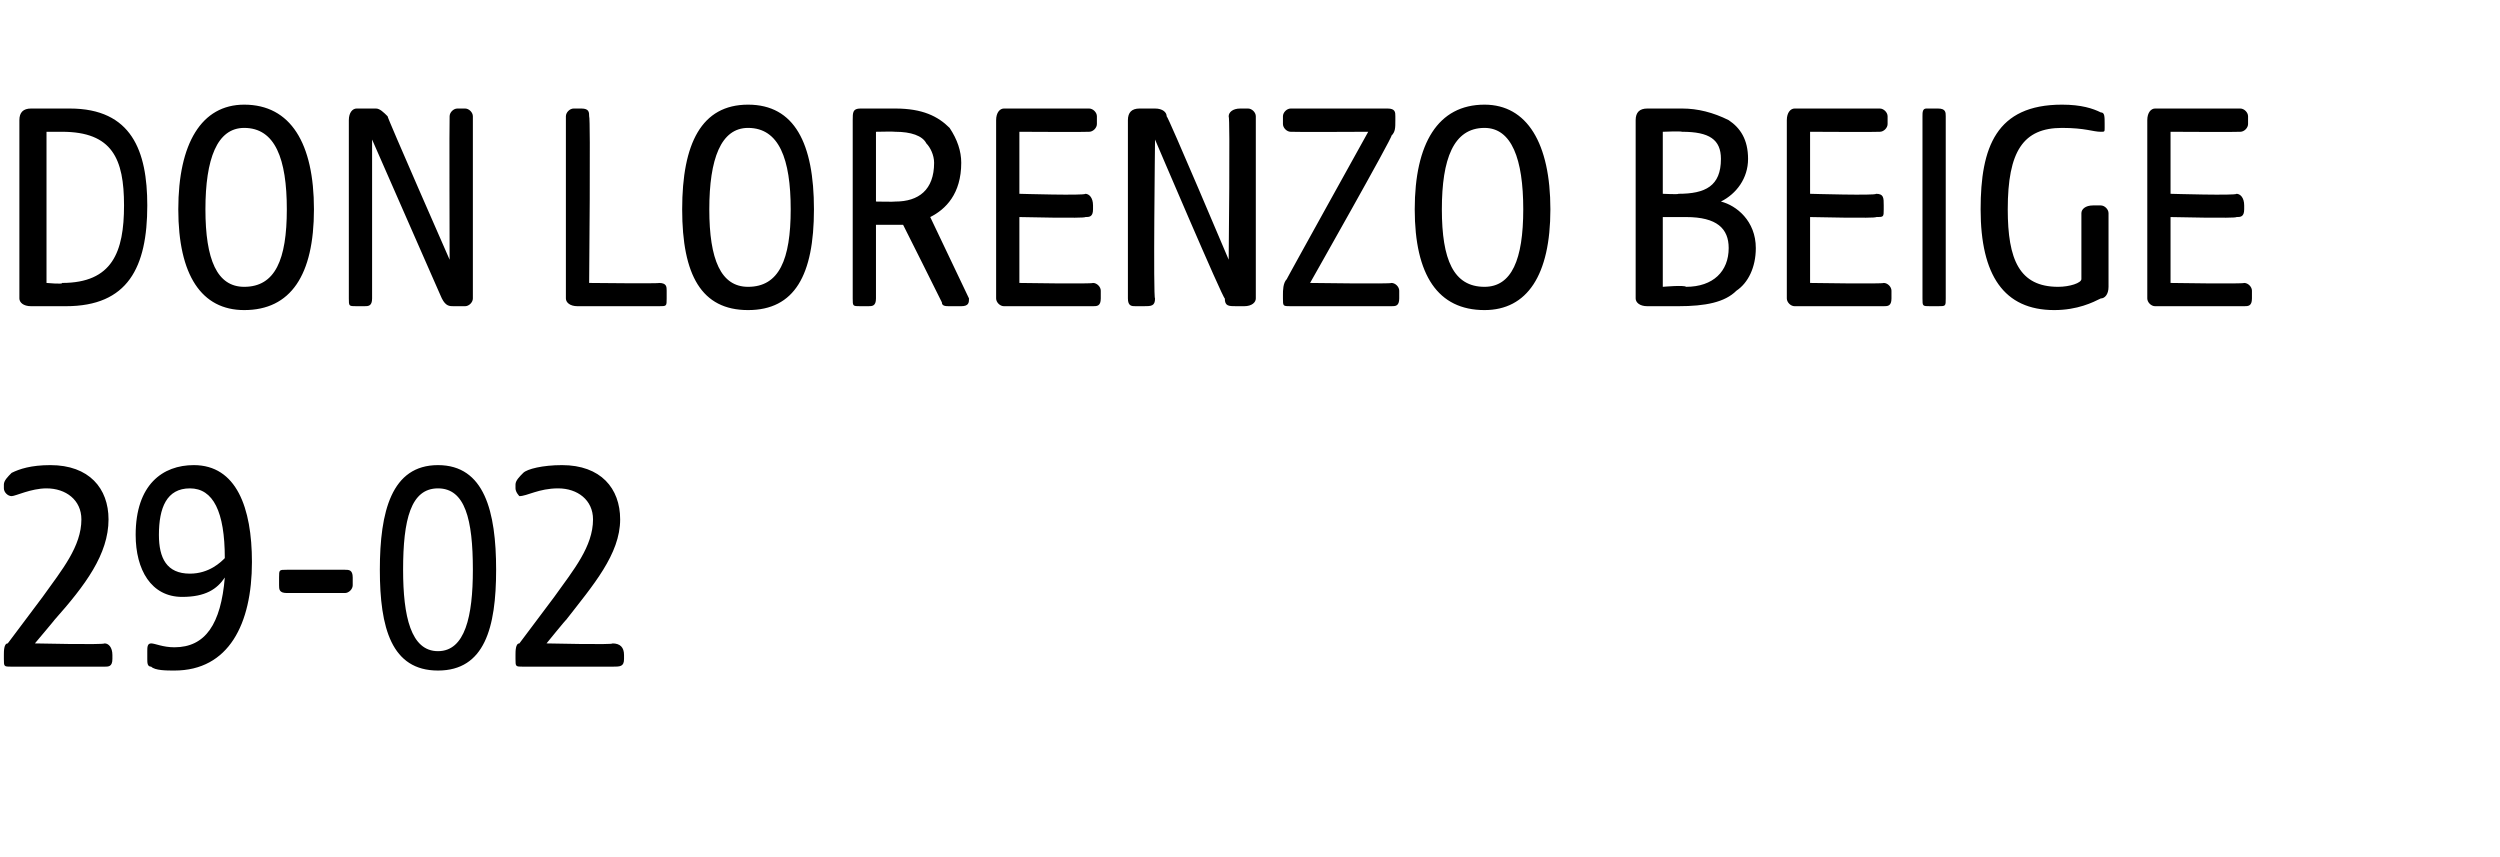
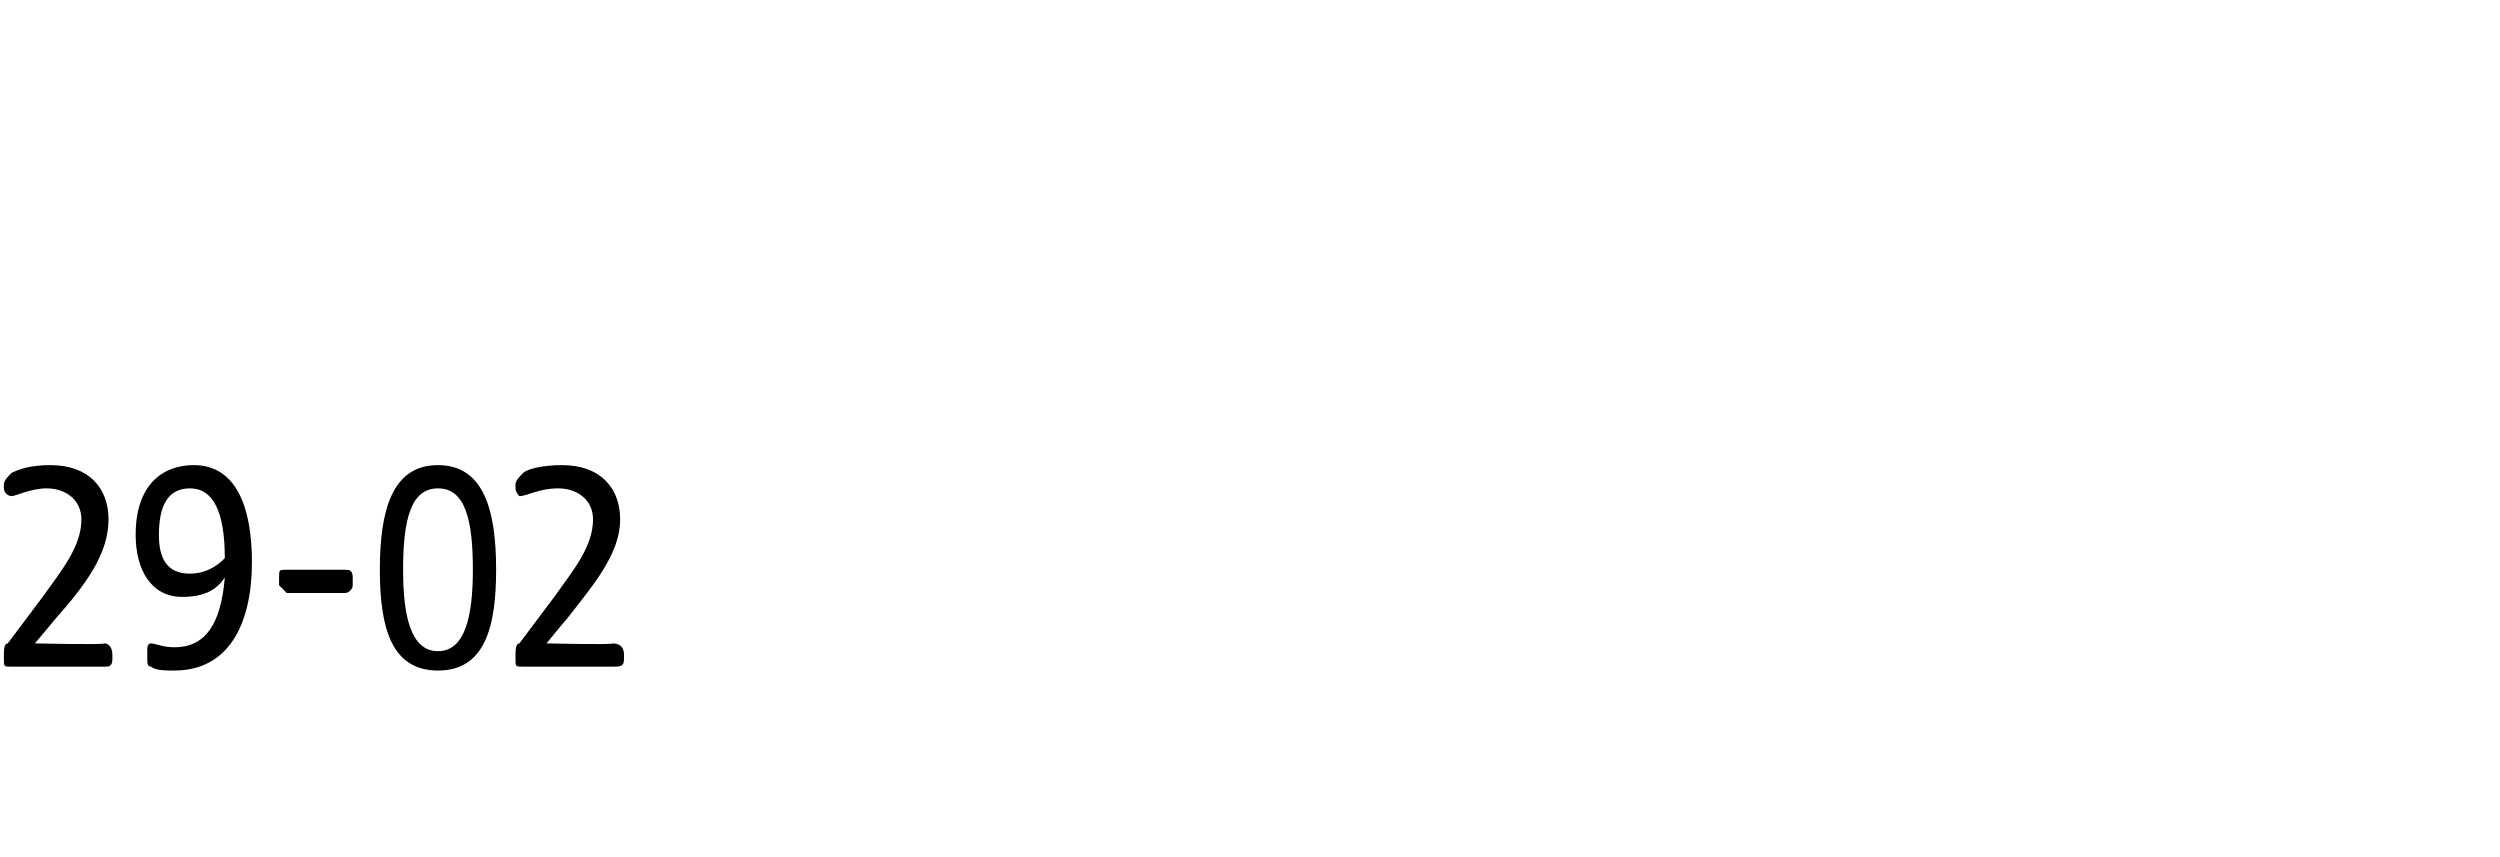
<svg xmlns="http://www.w3.org/2000/svg" version="1.1" width="64.5px" height="22.1px" viewBox="0 -2 64.5 22.1" style="top:-2px">
  <desc>DON LORENZO BEIGE 29 02</desc>
  <defs />
  <g id="Polygon51188">
-     <path d="M 0.1 15 C 0.1 15 0.1 14.9 0.1 14.9 C 0.1 14.8 0.1 14.6 0.2 14.6 C 0.2 14.6 1.1 13.4 1.1 13.4 C 1.6 12.7 2.1 12.1 2.1 11.4 C 2.1 10.9 1.7 10.6 1.2 10.6 C 0.8 10.6 0.4 10.8 0.3 10.8 C 0.2 10.8 0.1 10.7 0.1 10.6 C 0.1 10.6 0.1 10.5 0.1 10.5 C 0.1 10.4 0.2 10.3 0.3 10.2 C 0.5 10.1 0.8 10 1.3 10 C 2.3 10 2.8 10.6 2.8 11.4 C 2.8 12.3 2.2 13.1 1.4 14 C 1.44 13.96 0.9 14.6 0.9 14.6 C 0.9 14.6 2.66 14.64 2.7 14.6 C 2.8 14.6 2.9 14.7 2.9 14.9 C 2.9 14.9 2.9 15 2.9 15 C 2.9 15.2 2.8 15.2 2.7 15.2 C 2.7 15.2 0.3 15.2 0.3 15.2 C 0.1 15.2 0.1 15.2 0.1 15 Z M 3.9 15.2 C 3.8 15.2 3.8 15.1 3.8 15 C 3.8 15 3.8 14.8 3.8 14.8 C 3.8 14.7 3.8 14.6 3.9 14.6 C 4 14.6 4.2 14.7 4.5 14.7 C 5.3 14.7 5.7 14.1 5.8 12.9 C 5.6 13.2 5.3 13.4 4.7 13.4 C 3.9 13.4 3.5 12.7 3.5 11.8 C 3.5 10.5 4.2 10 5 10 C 6.1 10 6.5 11.1 6.5 12.5 C 6.5 14.1 5.9 15.3 4.5 15.3 C 4.3 15.3 4 15.3 3.9 15.2 Z M 4.9 12.8 C 5.4 12.8 5.7 12.5 5.8 12.4 C 5.8 11.2 5.5 10.6 4.9 10.6 C 4.3 10.6 4.1 11.1 4.1 11.8 C 4.1 12.4 4.3 12.8 4.9 12.8 Z M 7.2 13.1 C 7.2 13.1 7.2 12.9 7.2 12.9 C 7.2 12.7 7.2 12.7 7.4 12.7 C 7.4 12.7 8.9 12.7 8.9 12.7 C 9 12.7 9.1 12.7 9.1 12.9 C 9.1 12.9 9.1 13.1 9.1 13.1 C 9.1 13.2 9 13.3 8.9 13.3 C 8.9 13.3 7.4 13.3 7.4 13.3 C 7.2 13.3 7.2 13.2 7.2 13.1 Z M 9.8 12.7 C 9.8 11.2 10.1 10 11.3 10 C 12.5 10 12.8 11.2 12.8 12.7 C 12.8 14.2 12.5 15.3 11.3 15.3 C 10.1 15.3 9.8 14.2 9.8 12.7 Z M 11.3 14.8 C 12 14.8 12.2 13.9 12.2 12.7 C 12.2 11.4 12 10.6 11.3 10.6 C 10.6 10.6 10.4 11.4 10.4 12.7 C 10.4 13.9 10.6 14.8 11.3 14.8 Z M 13.3 15 C 13.3 15 13.3 14.9 13.3 14.9 C 13.3 14.8 13.3 14.6 13.4 14.6 C 13.4 14.6 14.3 13.4 14.3 13.4 C 14.8 12.7 15.3 12.1 15.3 11.4 C 15.3 10.9 14.9 10.6 14.4 10.6 C 13.9 10.6 13.6 10.8 13.4 10.8 C 13.4 10.8 13.3 10.7 13.3 10.6 C 13.3 10.6 13.3 10.5 13.3 10.5 C 13.3 10.4 13.4 10.3 13.5 10.2 C 13.6 10.1 14 10 14.5 10 C 15.5 10 16 10.6 16 11.4 C 16 12.3 15.3 13.1 14.6 14 C 14.62 13.96 14.1 14.6 14.1 14.6 C 14.1 14.6 15.85 14.64 15.8 14.6 C 16 14.6 16.1 14.7 16.1 14.9 C 16.1 14.9 16.1 15 16.1 15 C 16.1 15.2 16 15.2 15.8 15.2 C 15.8 15.2 13.5 15.2 13.5 15.2 C 13.3 15.2 13.3 15.2 13.3 15 Z " stroke="none" fill="#000" />
+     <path d="M 0.1 15 C 0.1 15 0.1 14.9 0.1 14.9 C 0.1 14.8 0.1 14.6 0.2 14.6 C 0.2 14.6 1.1 13.4 1.1 13.4 C 1.6 12.7 2.1 12.1 2.1 11.4 C 2.1 10.9 1.7 10.6 1.2 10.6 C 0.8 10.6 0.4 10.8 0.3 10.8 C 0.2 10.8 0.1 10.7 0.1 10.6 C 0.1 10.6 0.1 10.5 0.1 10.5 C 0.1 10.4 0.2 10.3 0.3 10.2 C 0.5 10.1 0.8 10 1.3 10 C 2.3 10 2.8 10.6 2.8 11.4 C 2.8 12.3 2.2 13.1 1.4 14 C 1.44 13.96 0.9 14.6 0.9 14.6 C 0.9 14.6 2.66 14.64 2.7 14.6 C 2.8 14.6 2.9 14.7 2.9 14.9 C 2.9 14.9 2.9 15 2.9 15 C 2.9 15.2 2.8 15.2 2.7 15.2 C 2.7 15.2 0.3 15.2 0.3 15.2 C 0.1 15.2 0.1 15.2 0.1 15 Z M 3.9 15.2 C 3.8 15.2 3.8 15.1 3.8 15 C 3.8 15 3.8 14.8 3.8 14.8 C 3.8 14.7 3.8 14.6 3.9 14.6 C 4 14.6 4.2 14.7 4.5 14.7 C 5.3 14.7 5.7 14.1 5.8 12.9 C 5.6 13.2 5.3 13.4 4.7 13.4 C 3.9 13.4 3.5 12.7 3.5 11.8 C 3.5 10.5 4.2 10 5 10 C 6.1 10 6.5 11.1 6.5 12.5 C 6.5 14.1 5.9 15.3 4.5 15.3 C 4.3 15.3 4 15.3 3.9 15.2 Z M 4.9 12.8 C 5.4 12.8 5.7 12.5 5.8 12.4 C 5.8 11.2 5.5 10.6 4.9 10.6 C 4.3 10.6 4.1 11.1 4.1 11.8 C 4.1 12.4 4.3 12.8 4.9 12.8 Z M 7.2 13.1 C 7.2 13.1 7.2 12.9 7.2 12.9 C 7.2 12.7 7.2 12.7 7.4 12.7 C 7.4 12.7 8.9 12.7 8.9 12.7 C 9 12.7 9.1 12.7 9.1 12.9 C 9.1 12.9 9.1 13.1 9.1 13.1 C 9.1 13.2 9 13.3 8.9 13.3 C 8.9 13.3 7.4 13.3 7.4 13.3 Z M 9.8 12.7 C 9.8 11.2 10.1 10 11.3 10 C 12.5 10 12.8 11.2 12.8 12.7 C 12.8 14.2 12.5 15.3 11.3 15.3 C 10.1 15.3 9.8 14.2 9.8 12.7 Z M 11.3 14.8 C 12 14.8 12.2 13.9 12.2 12.7 C 12.2 11.4 12 10.6 11.3 10.6 C 10.6 10.6 10.4 11.4 10.4 12.7 C 10.4 13.9 10.6 14.8 11.3 14.8 Z M 13.3 15 C 13.3 15 13.3 14.9 13.3 14.9 C 13.3 14.8 13.3 14.6 13.4 14.6 C 13.4 14.6 14.3 13.4 14.3 13.4 C 14.8 12.7 15.3 12.1 15.3 11.4 C 15.3 10.9 14.9 10.6 14.4 10.6 C 13.9 10.6 13.6 10.8 13.4 10.8 C 13.4 10.8 13.3 10.7 13.3 10.6 C 13.3 10.6 13.3 10.5 13.3 10.5 C 13.3 10.4 13.4 10.3 13.5 10.2 C 13.6 10.1 14 10 14.5 10 C 15.5 10 16 10.6 16 11.4 C 16 12.3 15.3 13.1 14.6 14 C 14.62 13.96 14.1 14.6 14.1 14.6 C 14.1 14.6 15.85 14.64 15.8 14.6 C 16 14.6 16.1 14.7 16.1 14.9 C 16.1 14.9 16.1 15 16.1 15 C 16.1 15.2 16 15.2 15.8 15.2 C 15.8 15.2 13.5 15.2 13.5 15.2 C 13.3 15.2 13.3 15.2 13.3 15 Z " stroke="none" fill="#000" />
  </g>
  <g id="Polygon51187">
-     <path d="M 0.5 5.7 C 0.5 5.7 0.5 1.1 0.5 1.1 C 0.5 0.9 0.6 0.8 0.8 0.8 C 0.8 0.8 1.8 0.8 1.8 0.8 C 3.4 0.8 3.8 1.9 3.8 3.3 C 3.8 4.9 3.3 5.9 1.7 5.9 C 1.7 5.9 0.8 5.9 0.8 5.9 C 0.6 5.9 0.5 5.8 0.5 5.7 Z M 1.6 5.3 C 2.9 5.3 3.2 4.5 3.2 3.3 C 3.2 2.1 2.9 1.4 1.6 1.4 C 1.64 1.4 1.2 1.4 1.2 1.4 L 1.2 5.3 C 1.2 5.3 1.64 5.34 1.6 5.3 Z M 4.6 3.4 C 4.6 1.7 5.2 0.7 6.3 0.7 C 7.5 0.7 8.1 1.7 8.1 3.4 C 8.1 5.1 7.5 6 6.3 6 C 5.2 6 4.6 5.1 4.6 3.4 Z M 6.3 5.4 C 7.1 5.4 7.4 4.7 7.4 3.4 C 7.4 2.1 7.1 1.3 6.3 1.3 C 5.6 1.3 5.3 2.1 5.3 3.4 C 5.3 4.7 5.6 5.4 6.3 5.4 Z M 9 5.7 C 9 5.7 9 1.1 9 1.1 C 9 0.9 9.1 0.8 9.2 0.8 C 9.2 0.8 9.7 0.8 9.7 0.8 C 9.8 0.8 9.9 0.9 10 1 C 9.98 1.01 11.6 4.7 11.6 4.7 C 11.6 4.7 11.59 1.02 11.6 1 C 11.6 0.9 11.7 0.8 11.8 0.8 C 11.8 0.8 12 0.8 12 0.8 C 12.1 0.8 12.2 0.9 12.2 1 C 12.2 1 12.2 5.7 12.2 5.7 C 12.2 5.8 12.1 5.9 12 5.9 C 12 5.9 11.7 5.9 11.7 5.9 C 11.6 5.9 11.5 5.9 11.4 5.7 C 11.41 5.73 9.6 1.6 9.6 1.6 C 9.6 1.6 9.6 5.71 9.6 5.7 C 9.6 5.9 9.5 5.9 9.4 5.9 C 9.4 5.9 9.2 5.9 9.2 5.9 C 9 5.9 9 5.9 9 5.7 Z M 14.6 5.7 C 14.6 5.7 14.6 1 14.6 1 C 14.6 0.9 14.7 0.8 14.8 0.8 C 14.8 0.8 15 0.8 15 0.8 C 15.2 0.8 15.2 0.9 15.2 1 C 15.24 1.02 15.2 5.3 15.2 5.3 C 15.2 5.3 17.04 5.32 17 5.3 C 17.2 5.3 17.2 5.4 17.2 5.5 C 17.2 5.5 17.2 5.7 17.2 5.7 C 17.2 5.9 17.2 5.9 17 5.9 C 17 5.9 14.9 5.9 14.9 5.9 C 14.7 5.9 14.6 5.8 14.6 5.7 Z M 17.6 3.4 C 17.6 1.7 18.1 0.7 19.3 0.7 C 20.5 0.7 21 1.7 21 3.4 C 21 5.1 20.5 6 19.3 6 C 18.1 6 17.6 5.1 17.6 3.4 Z M 19.3 5.4 C 20.1 5.4 20.4 4.7 20.4 3.4 C 20.4 2.1 20.1 1.3 19.3 1.3 C 18.6 1.3 18.3 2.1 18.3 3.4 C 18.3 4.7 18.6 5.4 19.3 5.4 Z M 22 5.7 C 22 5.7 22 1.1 22 1.1 C 22 0.9 22 0.8 22.2 0.8 C 22.2 0.8 23.1 0.8 23.1 0.8 C 23.8 0.8 24.2 1 24.5 1.3 C 24.7 1.6 24.8 1.9 24.8 2.2 C 24.8 3 24.4 3.4 24 3.6 C 24 3.6 25 5.7 25 5.7 C 25 5.8 25 5.9 24.8 5.9 C 24.8 5.9 24.5 5.9 24.5 5.9 C 24.4 5.9 24.3 5.9 24.3 5.8 C 24.28 5.75 23.3 3.8 23.3 3.8 L 22.6 3.8 C 22.6 3.8 22.6 5.71 22.6 5.7 C 22.6 5.9 22.5 5.9 22.4 5.9 C 22.4 5.9 22.2 5.9 22.2 5.9 C 22 5.9 22 5.9 22 5.7 Z M 23.1 3.2 C 23.7 3.2 24.1 2.9 24.1 2.2 C 24.1 2 24 1.8 23.9 1.7 C 23.8 1.5 23.5 1.4 23.1 1.4 C 23.09 1.39 22.6 1.4 22.6 1.4 L 22.6 3.2 C 22.6 3.2 23.09 3.21 23.1 3.2 Z M 25.7 5.7 C 25.7 5.7 25.7 1.1 25.7 1.1 C 25.7 0.9 25.8 0.8 25.9 0.8 C 25.9 0.8 28.1 0.8 28.1 0.8 C 28.2 0.8 28.3 0.9 28.3 1 C 28.3 1 28.3 1.2 28.3 1.2 C 28.3 1.3 28.2 1.4 28.1 1.4 C 28.09 1.41 26.3 1.4 26.3 1.4 L 26.3 3 C 26.3 3 28 3.05 28 3 C 28.1 3 28.2 3.1 28.2 3.3 C 28.2 3.3 28.2 3.4 28.2 3.4 C 28.2 3.6 28.1 3.6 28 3.6 C 28 3.64 26.3 3.6 26.3 3.6 L 26.3 5.3 C 26.3 5.3 28.17 5.33 28.2 5.3 C 28.3 5.3 28.4 5.4 28.4 5.5 C 28.4 5.5 28.4 5.7 28.4 5.7 C 28.4 5.9 28.3 5.9 28.2 5.9 C 28.2 5.9 25.9 5.9 25.9 5.9 C 25.8 5.9 25.7 5.8 25.7 5.7 Z M 29.1 5.7 C 29.1 5.7 29.1 1.1 29.1 1.1 C 29.1 0.9 29.2 0.8 29.4 0.8 C 29.4 0.8 29.8 0.8 29.8 0.8 C 30 0.8 30.1 0.9 30.1 1 C 30.14 1.01 31.7 4.7 31.7 4.7 C 31.7 4.7 31.74 1.02 31.7 1 C 31.7 0.9 31.8 0.8 32 0.8 C 32 0.8 32.2 0.8 32.2 0.8 C 32.3 0.8 32.4 0.9 32.4 1 C 32.4 1 32.4 5.7 32.4 5.7 C 32.4 5.8 32.3 5.9 32.1 5.9 C 32.1 5.9 31.9 5.9 31.9 5.9 C 31.7 5.9 31.6 5.9 31.6 5.7 C 31.56 5.73 29.8 1.6 29.8 1.6 C 29.8 1.6 29.75 5.71 29.8 5.7 C 29.8 5.9 29.7 5.9 29.5 5.9 C 29.5 5.9 29.3 5.9 29.3 5.9 C 29.2 5.9 29.1 5.9 29.1 5.7 Z M 33.1 5.7 C 33.1 5.7 33.1 5.6 33.1 5.6 C 33.1 5.5 33.1 5.3 33.2 5.2 C 33.18 5.22 35.3 1.4 35.3 1.4 C 35.3 1.4 33.34 1.41 33.3 1.4 C 33.2 1.4 33.1 1.3 33.1 1.2 C 33.1 1.2 33.1 1 33.1 1 C 33.1 0.9 33.2 0.8 33.3 0.8 C 33.3 0.8 35.8 0.8 35.8 0.8 C 36 0.8 36 0.9 36 1 C 36 1 36 1.1 36 1.1 C 36 1.3 36 1.4 35.9 1.5 C 35.94 1.52 33.8 5.3 33.8 5.3 C 33.8 5.3 35.9 5.33 35.9 5.3 C 36 5.3 36.1 5.4 36.1 5.5 C 36.1 5.5 36.1 5.7 36.1 5.7 C 36.1 5.9 36 5.9 35.9 5.9 C 35.9 5.9 33.3 5.9 33.3 5.9 C 33.1 5.9 33.1 5.9 33.1 5.7 Z M 36.5 3.4 C 36.5 1.7 37.1 0.7 38.3 0.7 C 39.4 0.7 40 1.7 40 3.4 C 40 5.1 39.4 6 38.3 6 C 37.1 6 36.5 5.1 36.5 3.4 Z M 38.3 5.4 C 39 5.4 39.3 4.7 39.3 3.4 C 39.3 2.1 39 1.3 38.3 1.3 C 37.5 1.3 37.2 2.1 37.2 3.4 C 37.2 4.7 37.5 5.4 38.3 5.4 Z M 42.2 5.7 C 42.2 5.7 42.2 1.1 42.2 1.1 C 42.2 0.9 42.3 0.8 42.5 0.8 C 42.5 0.8 43.4 0.8 43.4 0.8 C 43.8 0.8 44.2 0.9 44.6 1.1 C 44.9 1.3 45.1 1.6 45.1 2.1 C 45.1 2.6 44.8 3 44.4 3.2 C 44.8 3.3 45.3 3.7 45.3 4.4 C 45.3 4.9 45.1 5.3 44.8 5.5 C 44.5 5.8 44 5.9 43.3 5.9 C 43.3 5.9 42.5 5.9 42.5 5.9 C 42.3 5.9 42.2 5.8 42.2 5.7 Z M 43.5 5.4 C 44.2 5.4 44.6 5 44.6 4.4 C 44.6 3.9 44.3 3.6 43.5 3.6 C 43.52 3.6 42.9 3.6 42.9 3.6 L 42.9 5.4 C 42.9 5.4 43.46 5.35 43.5 5.4 Z M 43.3 3 C 44 3 44.4 2.8 44.4 2.1 C 44.4 1.6 44.1 1.4 43.4 1.4 C 43.36 1.38 42.9 1.4 42.9 1.4 L 42.9 3 C 42.9 3 43.32 3.02 43.3 3 Z M 46.1 5.7 C 46.1 5.7 46.1 1.1 46.1 1.1 C 46.1 0.9 46.2 0.8 46.3 0.8 C 46.3 0.8 48.5 0.8 48.5 0.8 C 48.6 0.8 48.7 0.9 48.7 1 C 48.7 1 48.7 1.2 48.7 1.2 C 48.7 1.3 48.6 1.4 48.5 1.4 C 48.5 1.41 46.7 1.4 46.7 1.4 L 46.7 3 C 46.7 3 48.42 3.05 48.4 3 C 48.6 3 48.6 3.1 48.6 3.3 C 48.6 3.3 48.6 3.4 48.6 3.4 C 48.6 3.6 48.6 3.6 48.4 3.6 C 48.42 3.64 46.7 3.6 46.7 3.6 L 46.7 5.3 C 46.7 5.3 48.58 5.33 48.6 5.3 C 48.7 5.3 48.8 5.4 48.8 5.5 C 48.8 5.5 48.8 5.7 48.8 5.7 C 48.8 5.9 48.7 5.9 48.6 5.9 C 48.6 5.9 46.3 5.9 46.3 5.9 C 46.2 5.9 46.1 5.8 46.1 5.7 Z M 49.6 5.7 C 49.6 5.7 49.6 1 49.6 1 C 49.6 0.9 49.6 0.8 49.7 0.8 C 49.7 0.8 50 0.8 50 0.8 C 50.2 0.8 50.2 0.9 50.2 1 C 50.2 1 50.2 5.7 50.2 5.7 C 50.2 5.9 50.2 5.9 50 5.9 C 50 5.9 49.8 5.9 49.8 5.9 C 49.6 5.9 49.6 5.9 49.6 5.7 Z M 51.1 3.4 C 51.1 1.8 51.5 0.7 53.2 0.7 C 53.7 0.7 54 0.8 54.2 0.9 C 54.3 0.9 54.3 1 54.3 1.2 C 54.3 1.2 54.3 1.3 54.3 1.3 C 54.3 1.4 54.3 1.4 54.2 1.4 C 54 1.4 53.8 1.3 53.2 1.3 C 52.2 1.3 51.8 1.9 51.8 3.4 C 51.8 4.7 52.1 5.4 53.1 5.4 C 53.4 5.4 53.7 5.3 53.7 5.2 C 53.7 5.2 53.7 3.5 53.7 3.5 C 53.7 3.4 53.8 3.3 54 3.3 C 54 3.3 54.2 3.3 54.2 3.3 C 54.3 3.3 54.4 3.4 54.4 3.5 C 54.4 3.5 54.4 5.4 54.4 5.4 C 54.4 5.6 54.3 5.7 54.2 5.7 C 54 5.8 53.6 6 53 6 C 51.7 6 51.1 5.1 51.1 3.4 Z M 55.4 5.7 C 55.4 5.7 55.4 1.1 55.4 1.1 C 55.4 0.9 55.5 0.8 55.6 0.8 C 55.6 0.8 57.8 0.8 57.8 0.8 C 57.9 0.8 58 0.9 58 1 C 58 1 58 1.2 58 1.2 C 58 1.3 57.9 1.4 57.8 1.4 C 57.79 1.41 56 1.4 56 1.4 L 56 3 C 56 3 57.7 3.05 57.7 3 C 57.8 3 57.9 3.1 57.9 3.3 C 57.9 3.3 57.9 3.4 57.9 3.4 C 57.9 3.6 57.8 3.6 57.7 3.6 C 57.7 3.64 56 3.6 56 3.6 L 56 5.3 C 56 5.3 57.87 5.33 57.9 5.3 C 58 5.3 58.1 5.4 58.1 5.5 C 58.1 5.5 58.1 5.7 58.1 5.7 C 58.1 5.9 58 5.9 57.9 5.9 C 57.9 5.9 55.6 5.9 55.6 5.9 C 55.5 5.9 55.4 5.8 55.4 5.7 Z " stroke="none" fill="#000" />
-   </g>
+     </g>
</svg>